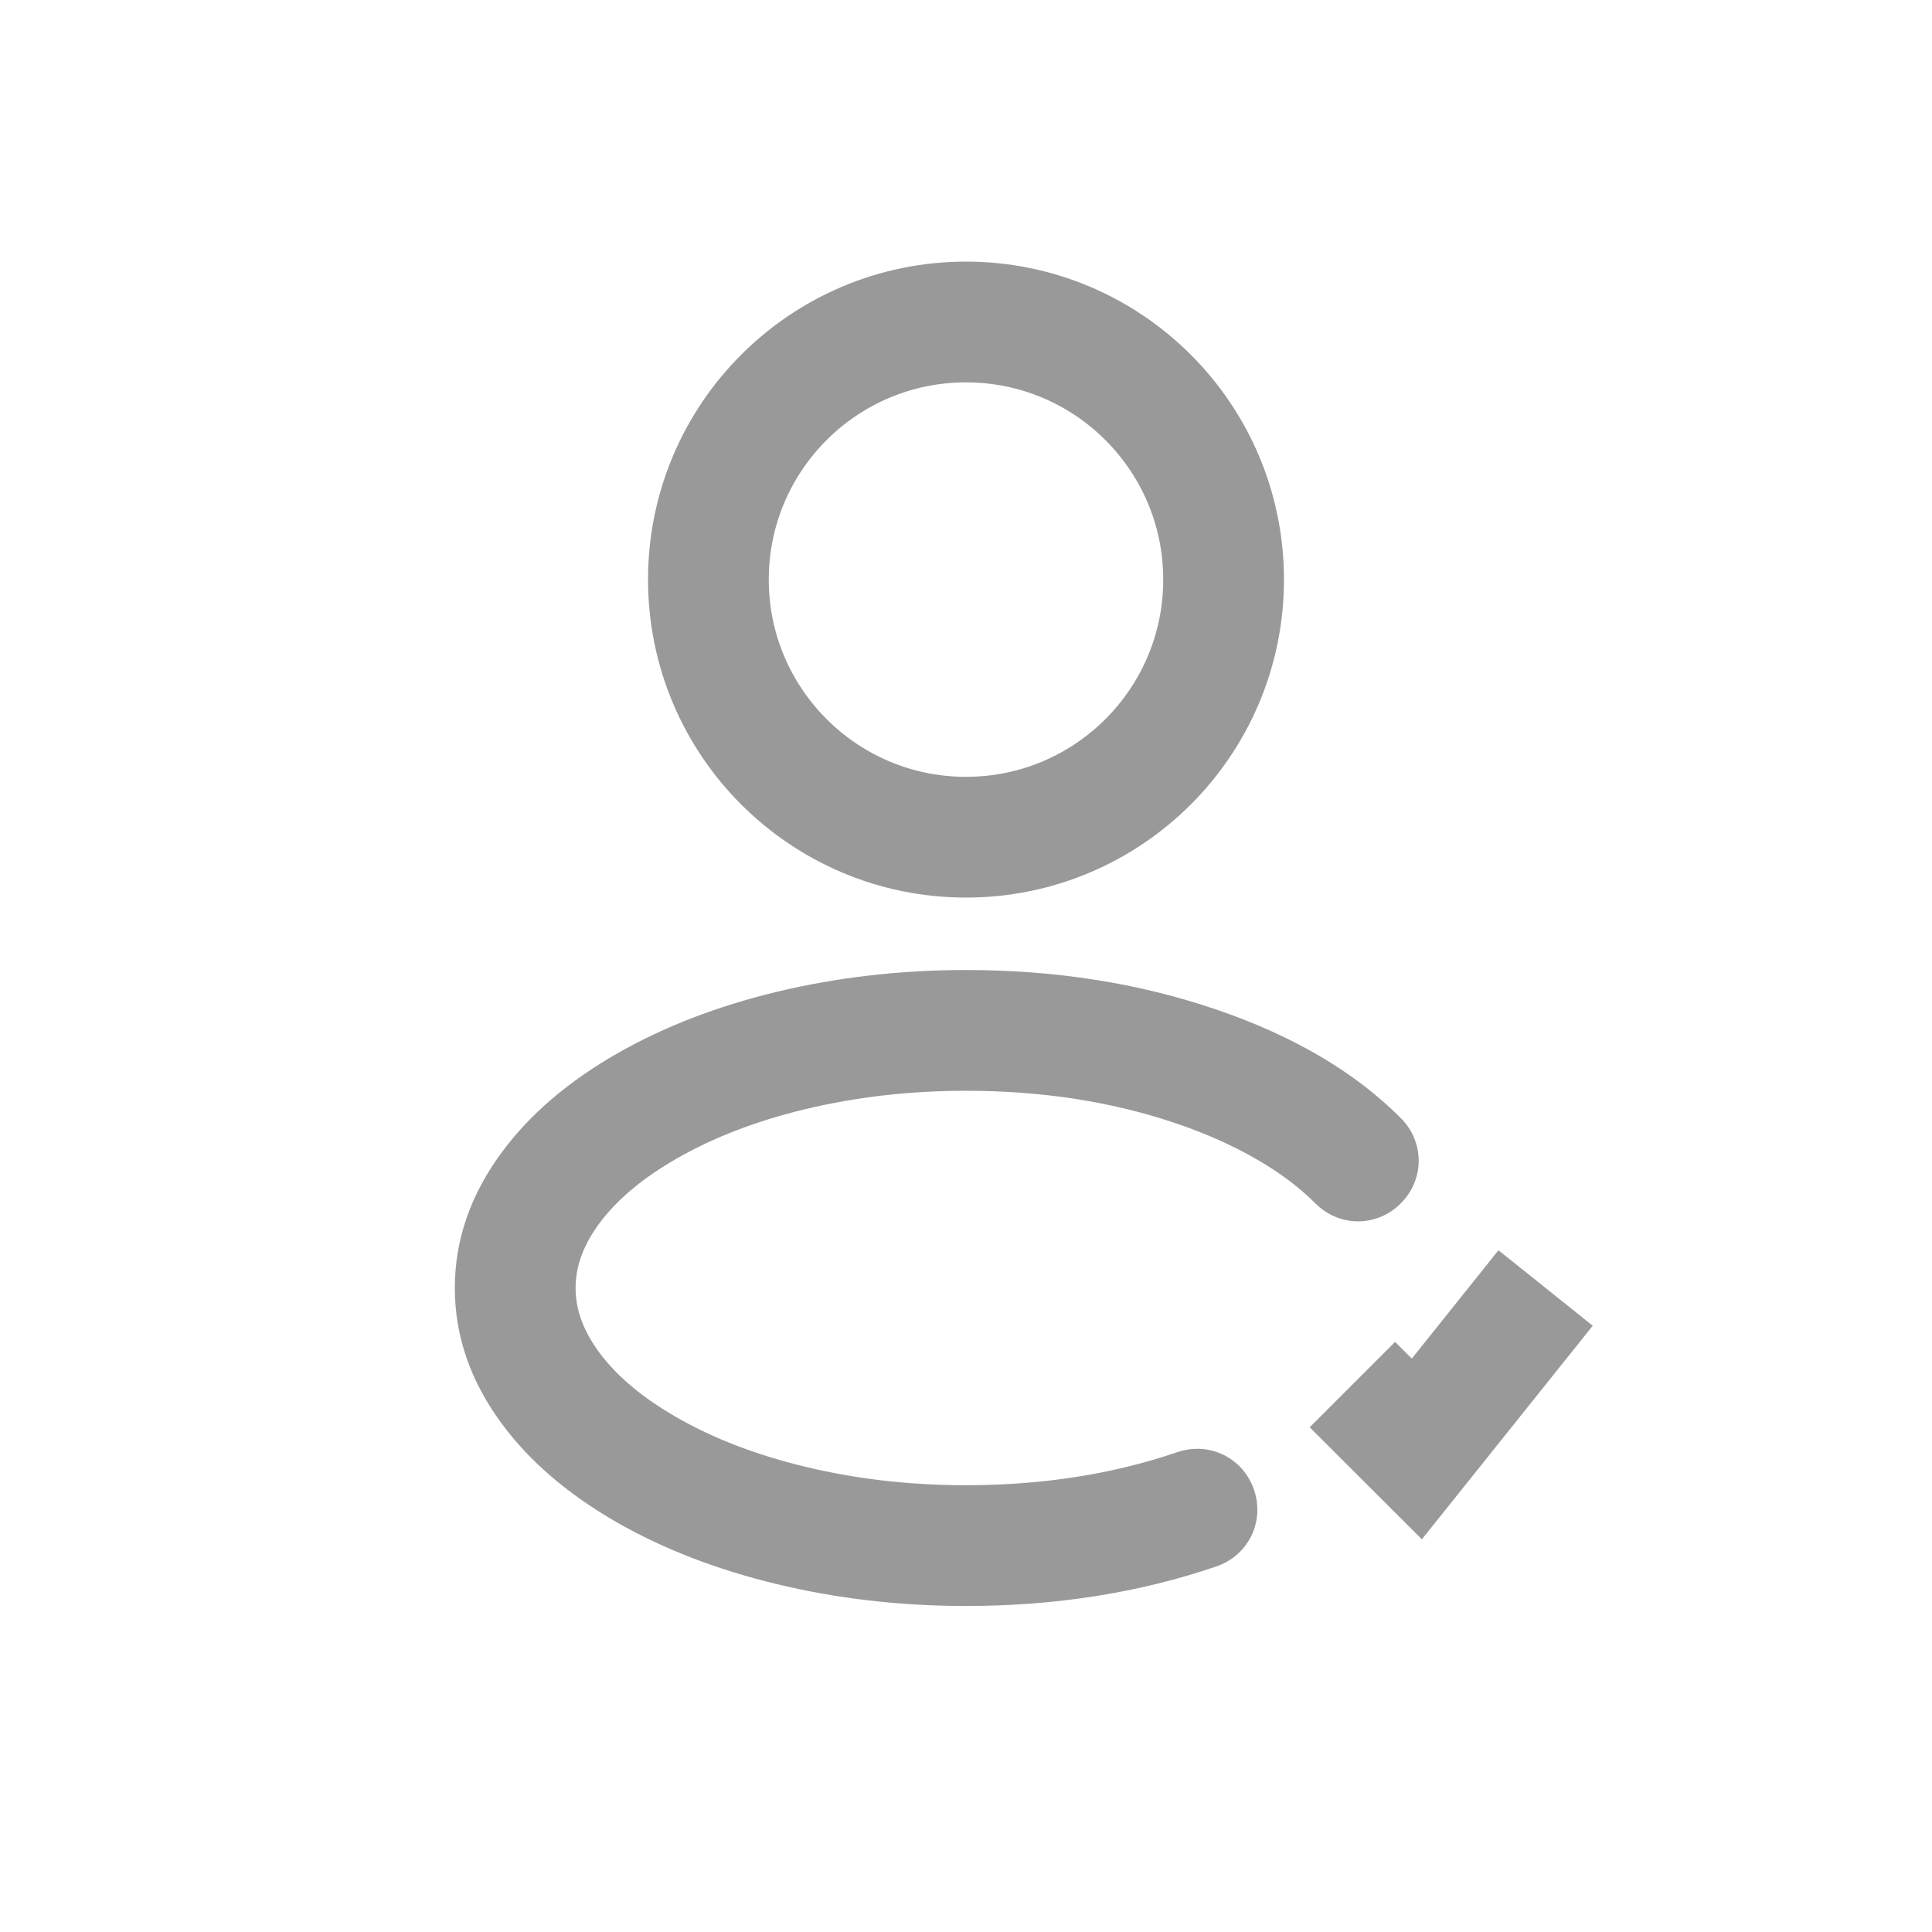
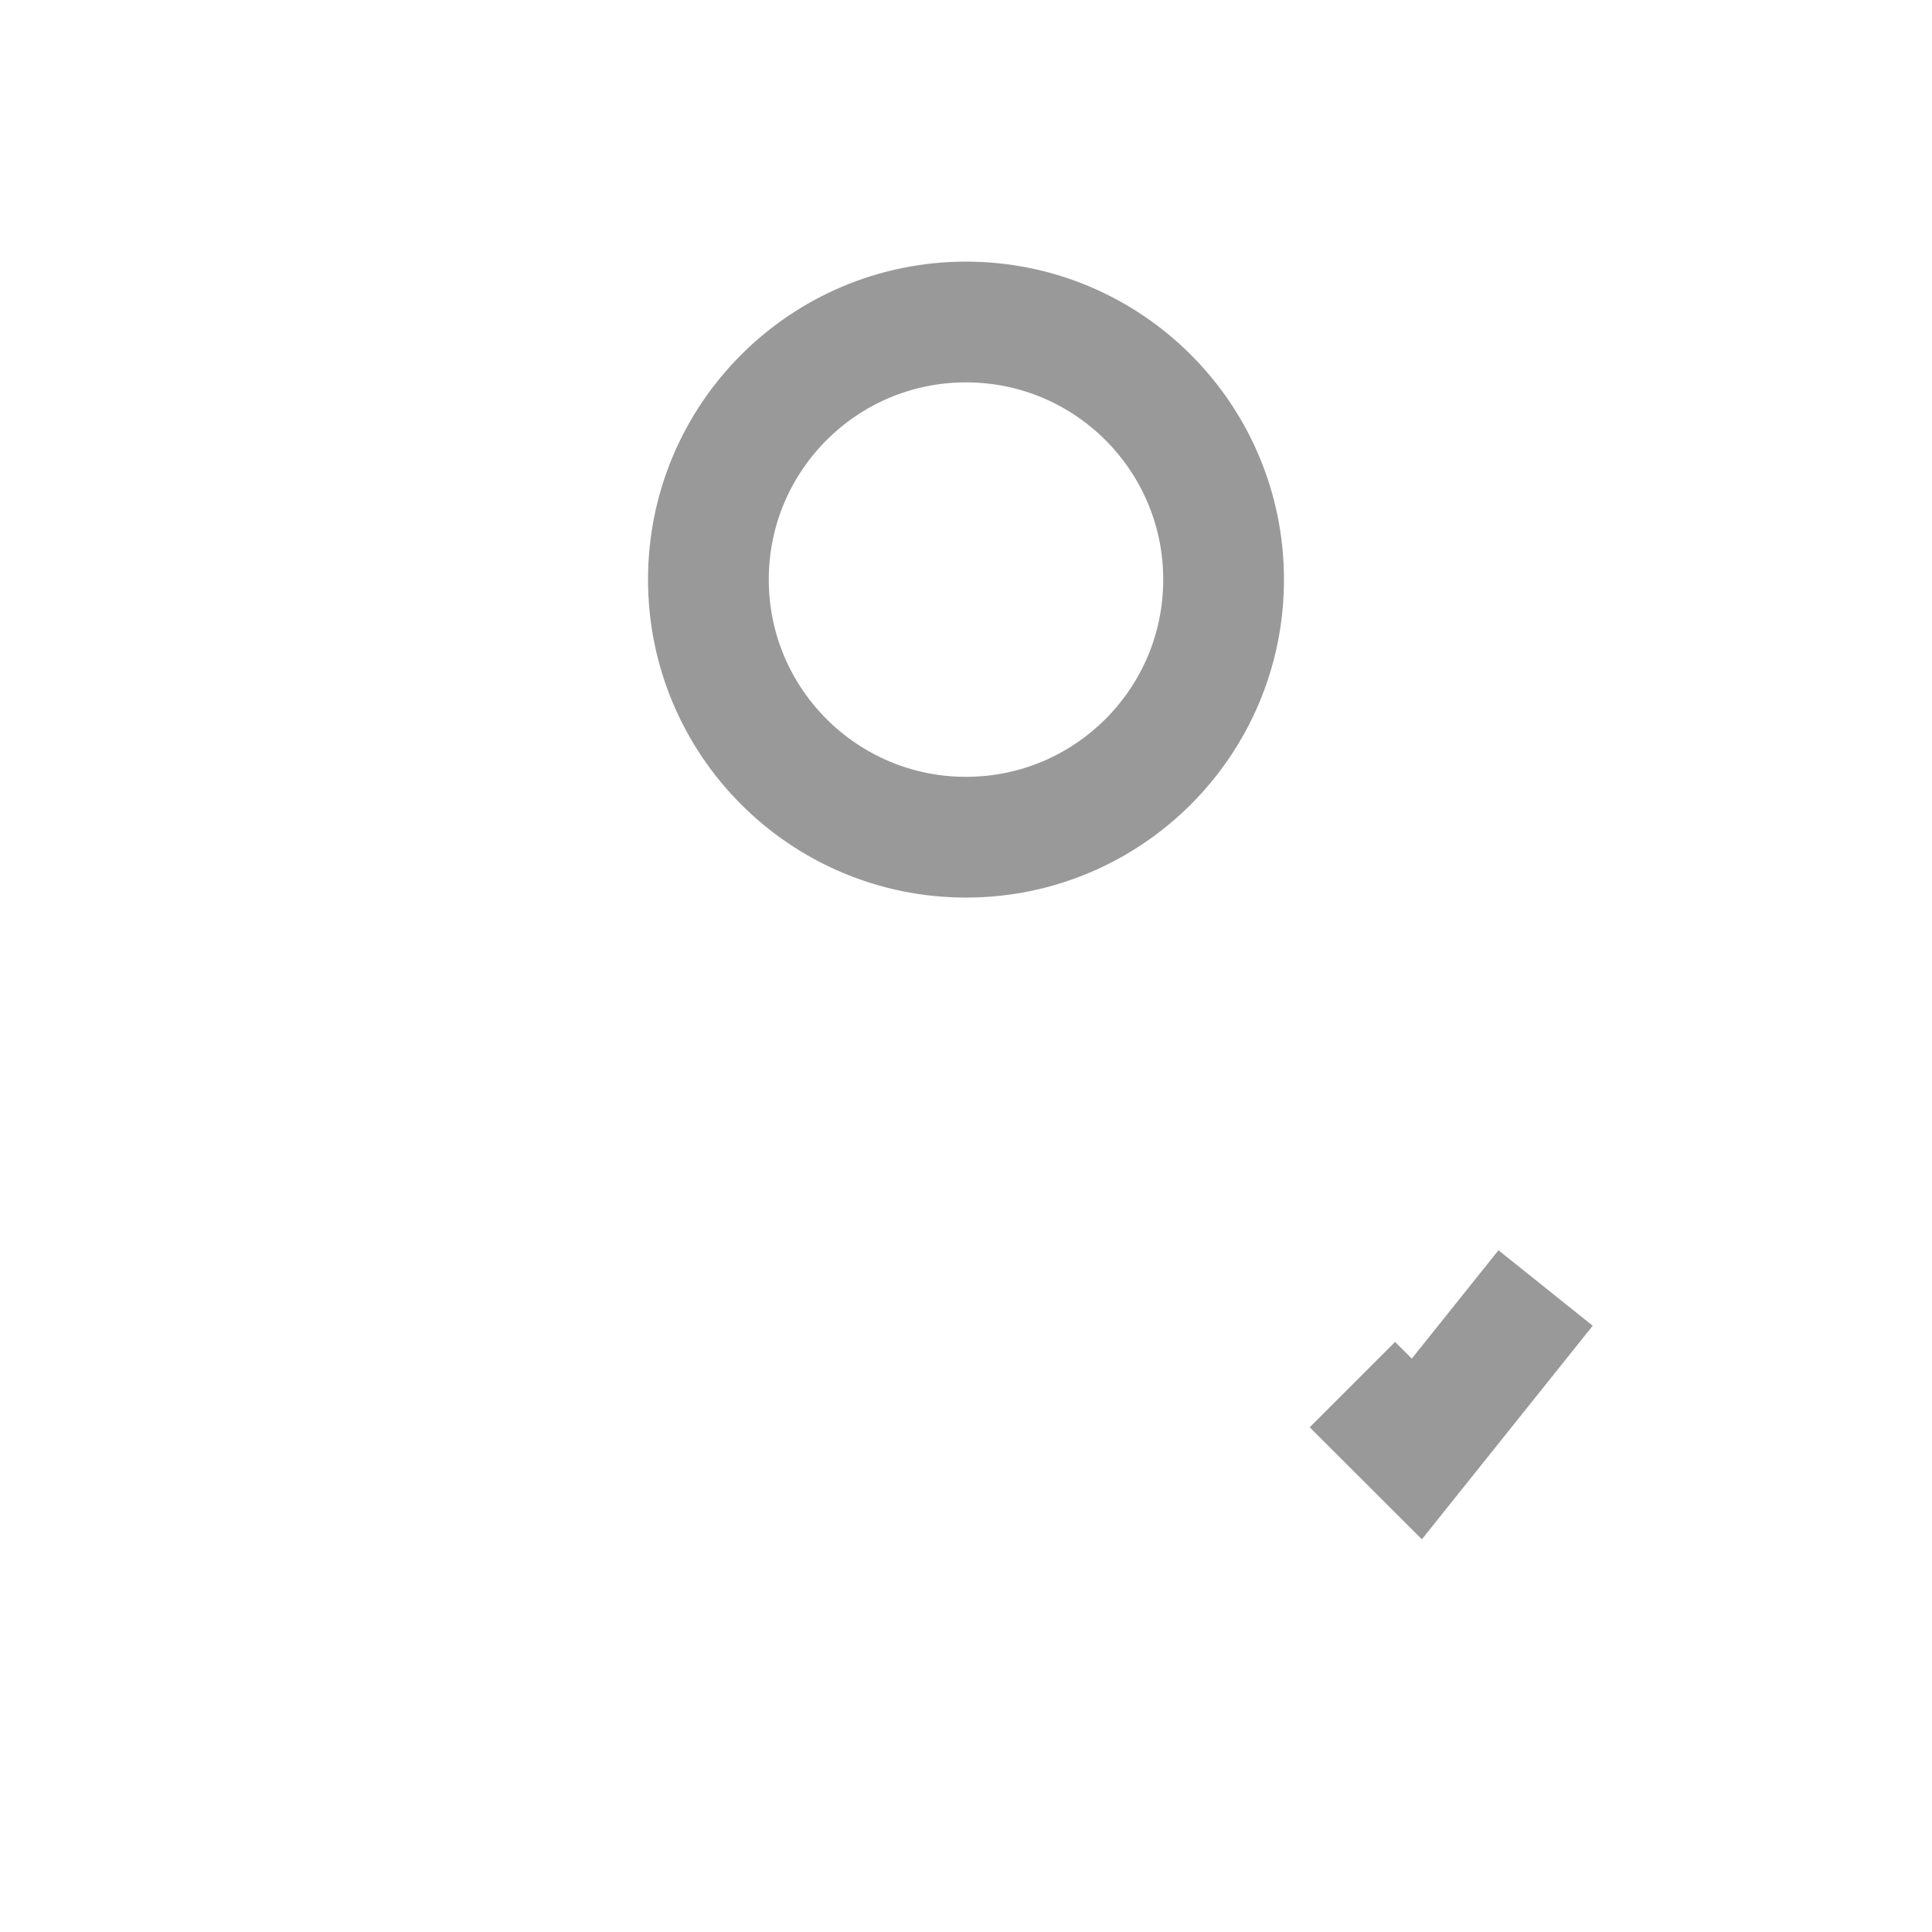
<svg xmlns="http://www.w3.org/2000/svg" viewBox="0 0 24 24" width="24" height="24" fill="none" clip-path="url(#clipPath_9)" customFrame="url(#clipPath_9)">
  <defs>
    <clipPath id="clipPath_9">
      <rect width="24" height="24" x="0" y="0" rx="5" fill="rgb(255,255,255)" />
    </clipPath>
  </defs>
  <rect id="Linear / Users / User Check Rounded" width="24" height="24" x="0" y="0" rx="5" />
  <circle id="Vector" cx="12" cy="7.2" r="3.2" stroke="rgb(153,153,153)" stroke-width="1.5" />
-   <path id="Vector" d="M15.11 19.459C14.151 19.786 13.114 19.95 12 19.95C11.181 19.95 10.396 19.859 9.644 19.677C8.905 19.499 8.247 19.244 7.668 18.914C7.061 18.566 6.584 18.159 6.238 17.692C5.846 17.163 5.65 16.599 5.65 16C5.65 15.401 5.846 14.837 6.238 14.308C6.584 13.841 7.061 13.433 7.668 13.086C8.247 12.755 8.905 12.501 9.644 12.322C10.396 12.141 11.181 12.05 12 12.05C13.11 12.05 14.142 12.212 15.098 12.537C16.061 12.864 16.829 13.315 17.402 13.89L16.339 14.948C16.145 14.753 15.905 14.572 15.619 14.406C15.321 14.233 14.986 14.083 14.616 13.957C13.816 13.685 12.944 13.55 12 13.55C11.3 13.55 10.633 13.627 9.997 13.78C9.396 13.925 8.868 14.128 8.413 14.388C7.987 14.631 7.664 14.902 7.443 15.2C7.248 15.464 7.15 15.731 7.15 16C7.15 16.269 7.248 16.535 7.443 16.799C7.664 17.098 7.987 17.368 8.413 17.611C8.868 17.871 9.396 18.074 9.997 18.219C10.633 18.373 11.3 18.45 12 18.45C12.948 18.45 13.824 18.313 14.626 18.039L15.11 19.459ZM14.613 18.065L14.626 18.039C15.023 17.904 15.442 18.109 15.578 18.507C15.713 18.904 15.507 19.323 15.11 19.459L15.085 19.446L14.613 18.065ZM17.374 13.89L17.402 13.89C17.698 14.187 17.697 14.654 17.4 14.95C17.102 15.247 16.636 15.246 16.339 14.948L16.339 14.92L17.374 13.89Z" fill="rgb(153,153,153)" fill-rule="nonzero" />
  <path id="Vector" d="M16.8 17.2C17.112 17.512 17.287 17.688 17.6 18L19.2 16" stroke="rgb(153,153,153)" stroke-width="1.5" />
</svg>